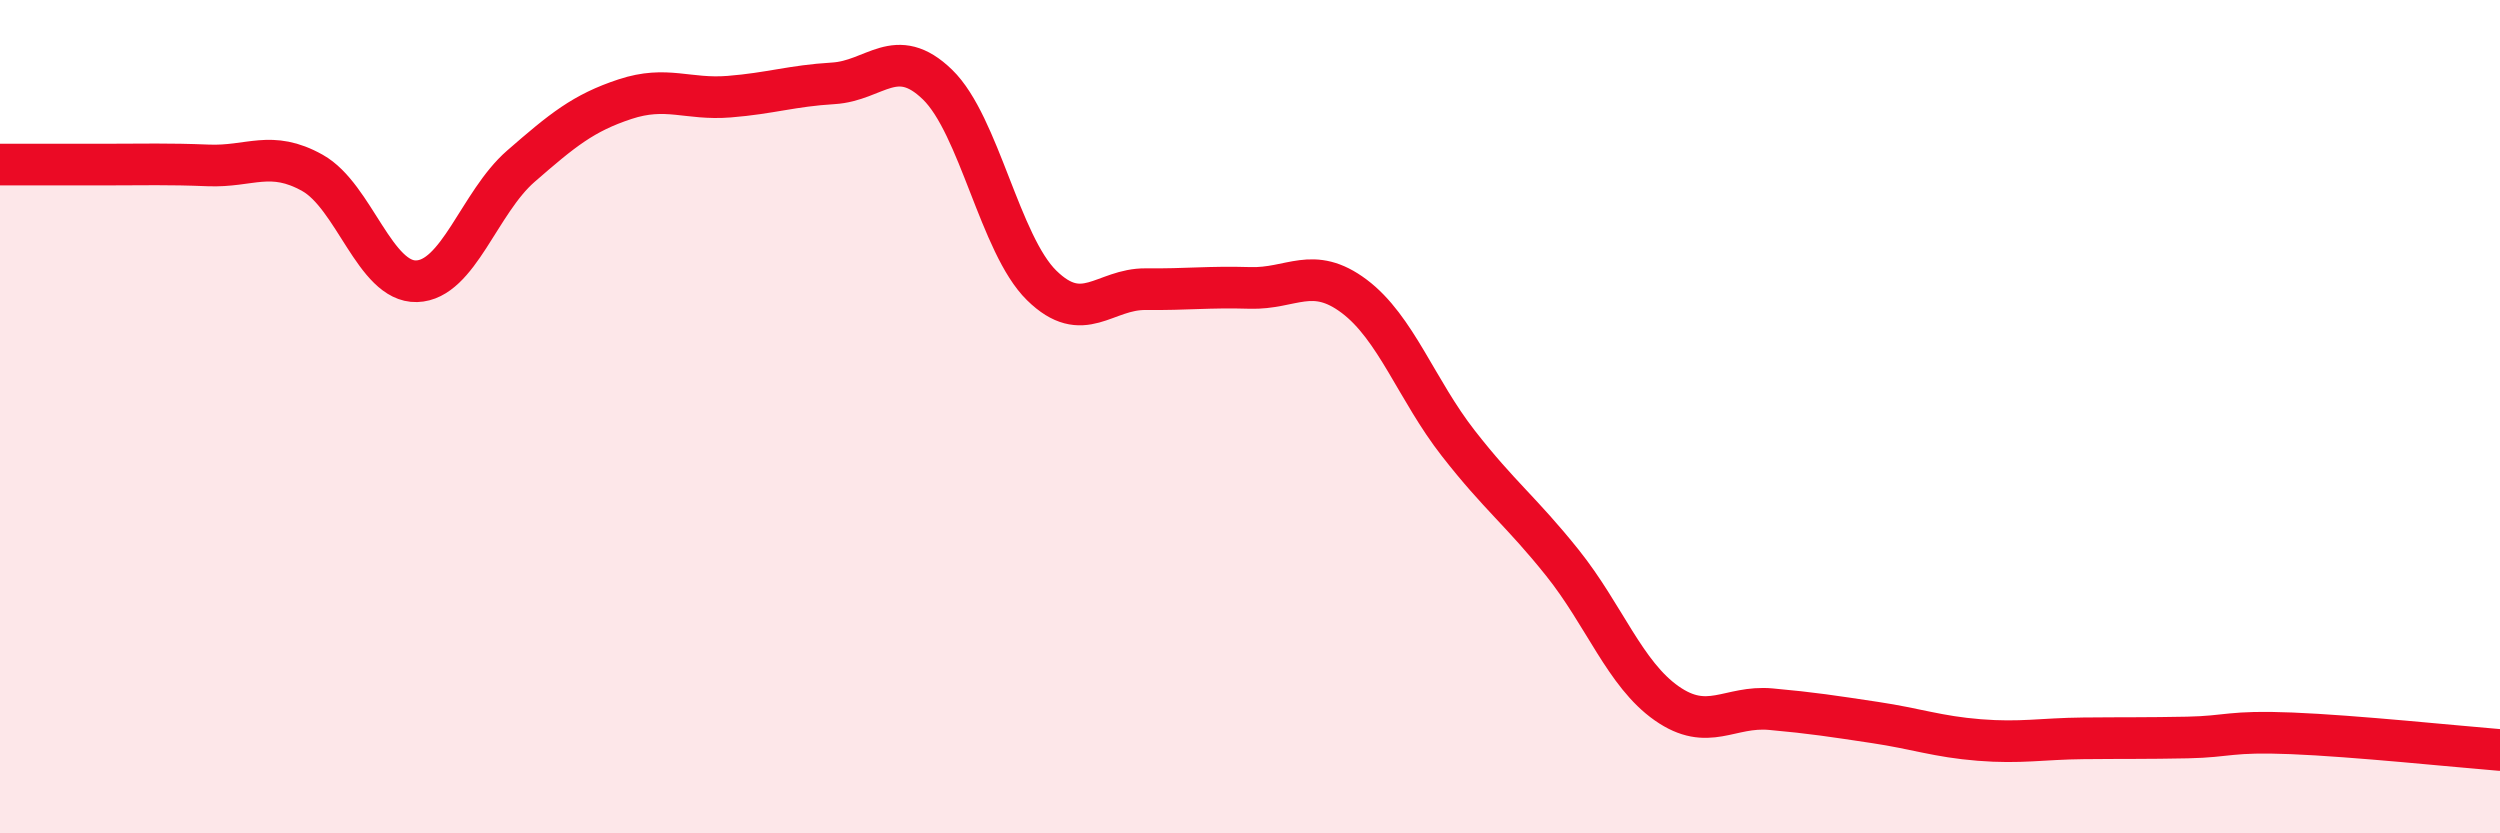
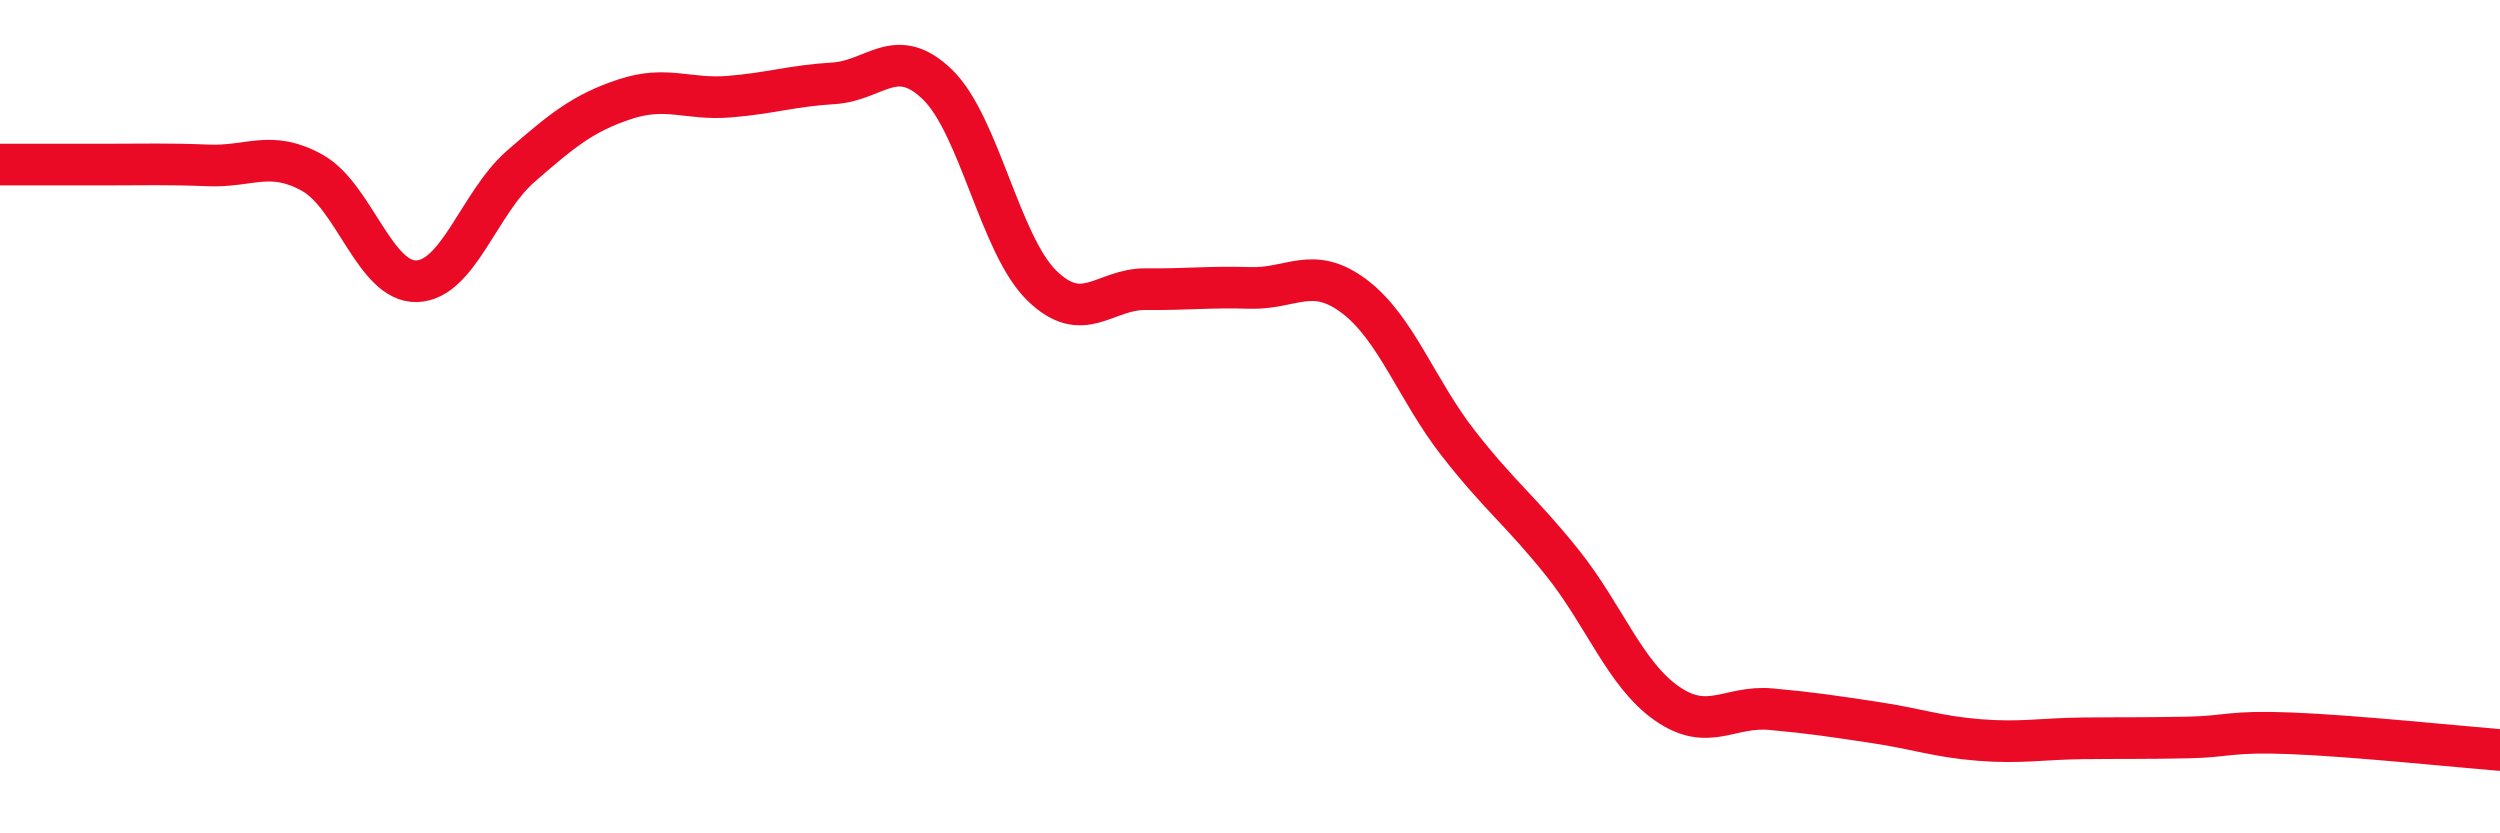
<svg xmlns="http://www.w3.org/2000/svg" width="60" height="20" viewBox="0 0 60 20">
-   <path d="M 0,3.95 C 0.5,3.95 1.5,3.95 2.5,3.95 C 3.5,3.95 4,3.93 5,3.97 C 6,4.01 6.5,3.59 7.5,4.15 C 8.5,4.71 9,6.78 10,6.75 C 11,6.72 11.5,4.86 12.5,3.99 C 13.5,3.12 14,2.71 15,2.38 C 16,2.05 16.5,2.4 17.5,2.32 C 18.5,2.24 19,2.06 20,2 C 21,1.94 21.5,1.06 22.5,2.03 C 23.5,3 24,5.87 25,6.85 C 26,7.83 26.5,6.93 27.5,6.94 C 28.5,6.95 29,6.88 30,6.91 C 31,6.94 31.5,6.36 32.5,7.11 C 33.5,7.86 34,9.36 35,10.64 C 36,11.92 36.5,12.26 37.5,13.51 C 38.5,14.76 39,16.18 40,16.88 C 41,17.58 41.5,16.93 42.5,17.02 C 43.5,17.11 44,17.19 45,17.34 C 46,17.49 46.5,17.68 47.5,17.76 C 48.5,17.84 49,17.73 50,17.72 C 51,17.71 51.5,17.72 52.5,17.7 C 53.5,17.68 53.5,17.54 55,17.6 C 56.5,17.66 59,17.92 60,18L60 20L0 20Z" fill="#EB0A25" opacity="0.1" stroke-linecap="round" stroke-linejoin="round" />
  <path d="M 0,3.95 C 0.5,3.95 1.5,3.95 2.5,3.95 C 3.5,3.95 4,3.93 5,3.97 C 6,4.01 6.5,3.59 7.5,4.15 C 8.5,4.71 9,6.78 10,6.75 C 11,6.72 11.5,4.86 12.5,3.99 C 13.5,3.12 14,2.71 15,2.38 C 16,2.05 16.5,2.4 17.5,2.32 C 18.5,2.24 19,2.06 20,2 C 21,1.94 21.5,1.06 22.5,2.03 C 23.5,3 24,5.87 25,6.85 C 26,7.83 26.5,6.93 27.5,6.94 C 28.5,6.95 29,6.88 30,6.91 C 31,6.94 31.5,6.36 32.5,7.11 C 33.5,7.86 34,9.36 35,10.64 C 36,11.92 36.5,12.26 37.5,13.51 C 38.5,14.76 39,16.18 40,16.88 C 41,17.58 41.5,16.93 42.5,17.02 C 43.5,17.11 44,17.19 45,17.34 C 46,17.49 46.5,17.68 47.5,17.76 C 48.5,17.84 49,17.73 50,17.72 C 51,17.71 51.5,17.72 52.5,17.7 C 53.5,17.68 53.5,17.54 55,17.6 C 56.5,17.66 59,17.92 60,18" stroke="#EB0A25" stroke-width="1" fill="none" stroke-linecap="round" stroke-linejoin="round" />
</svg>